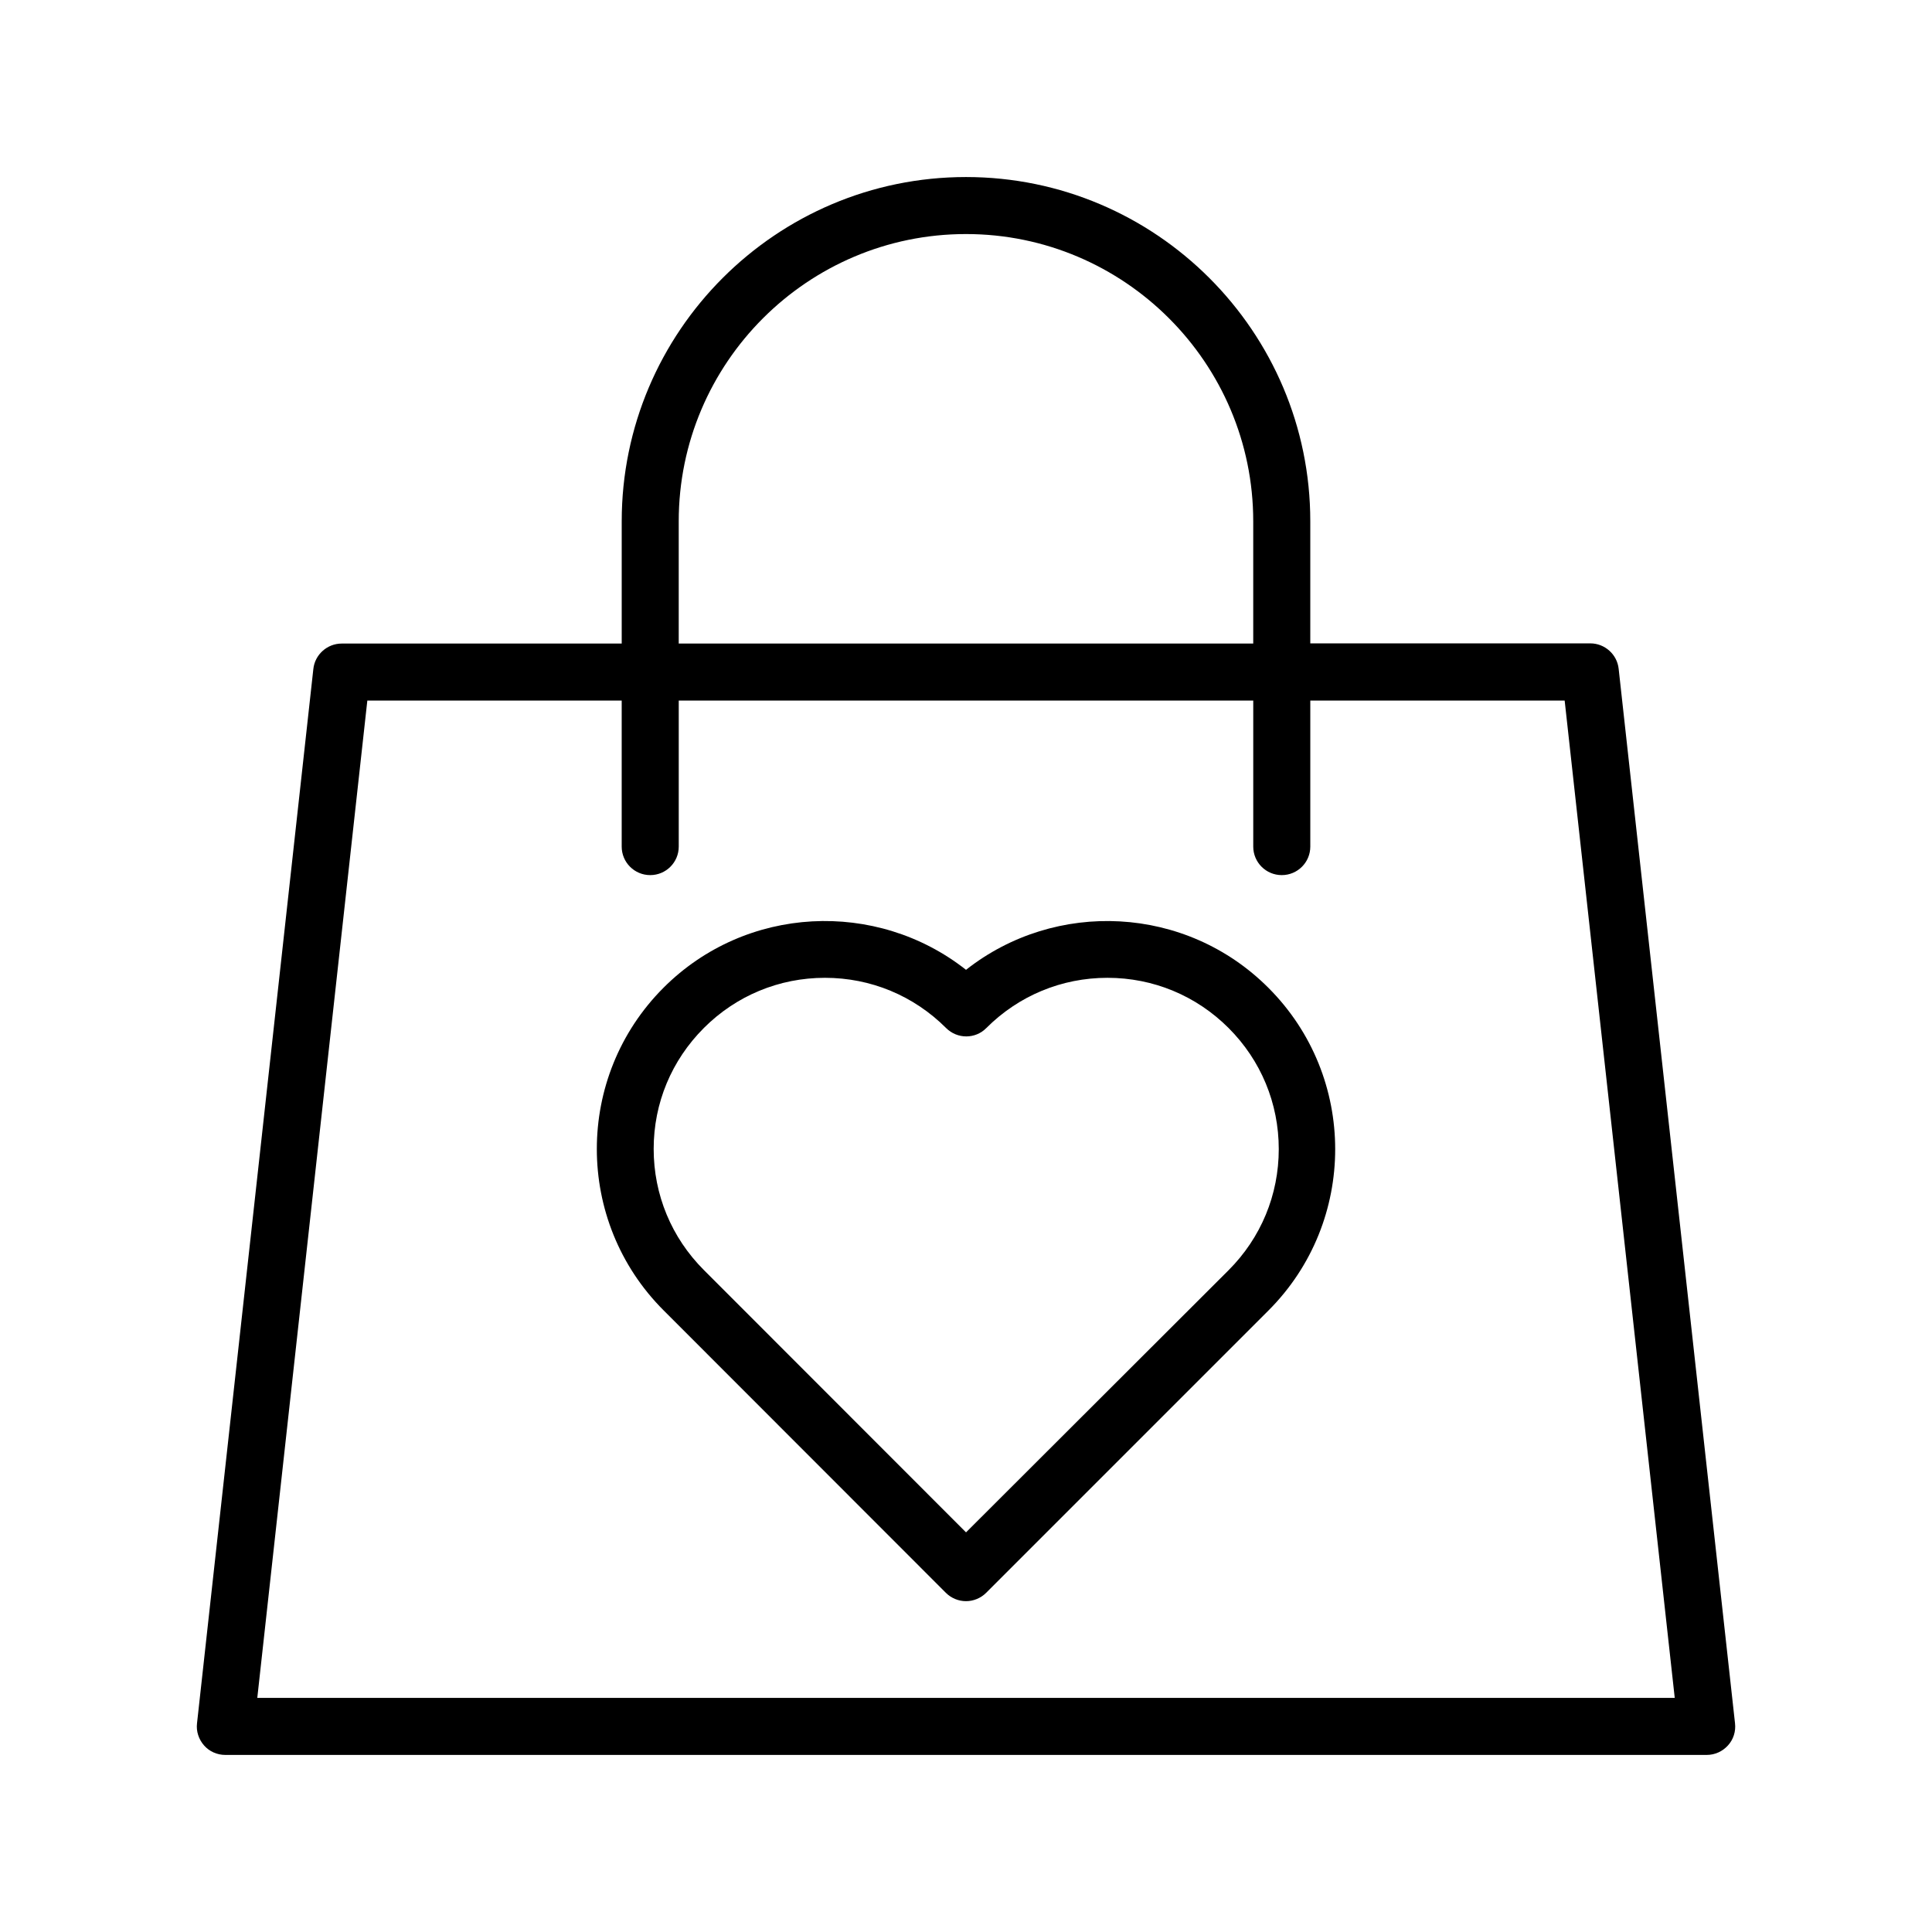
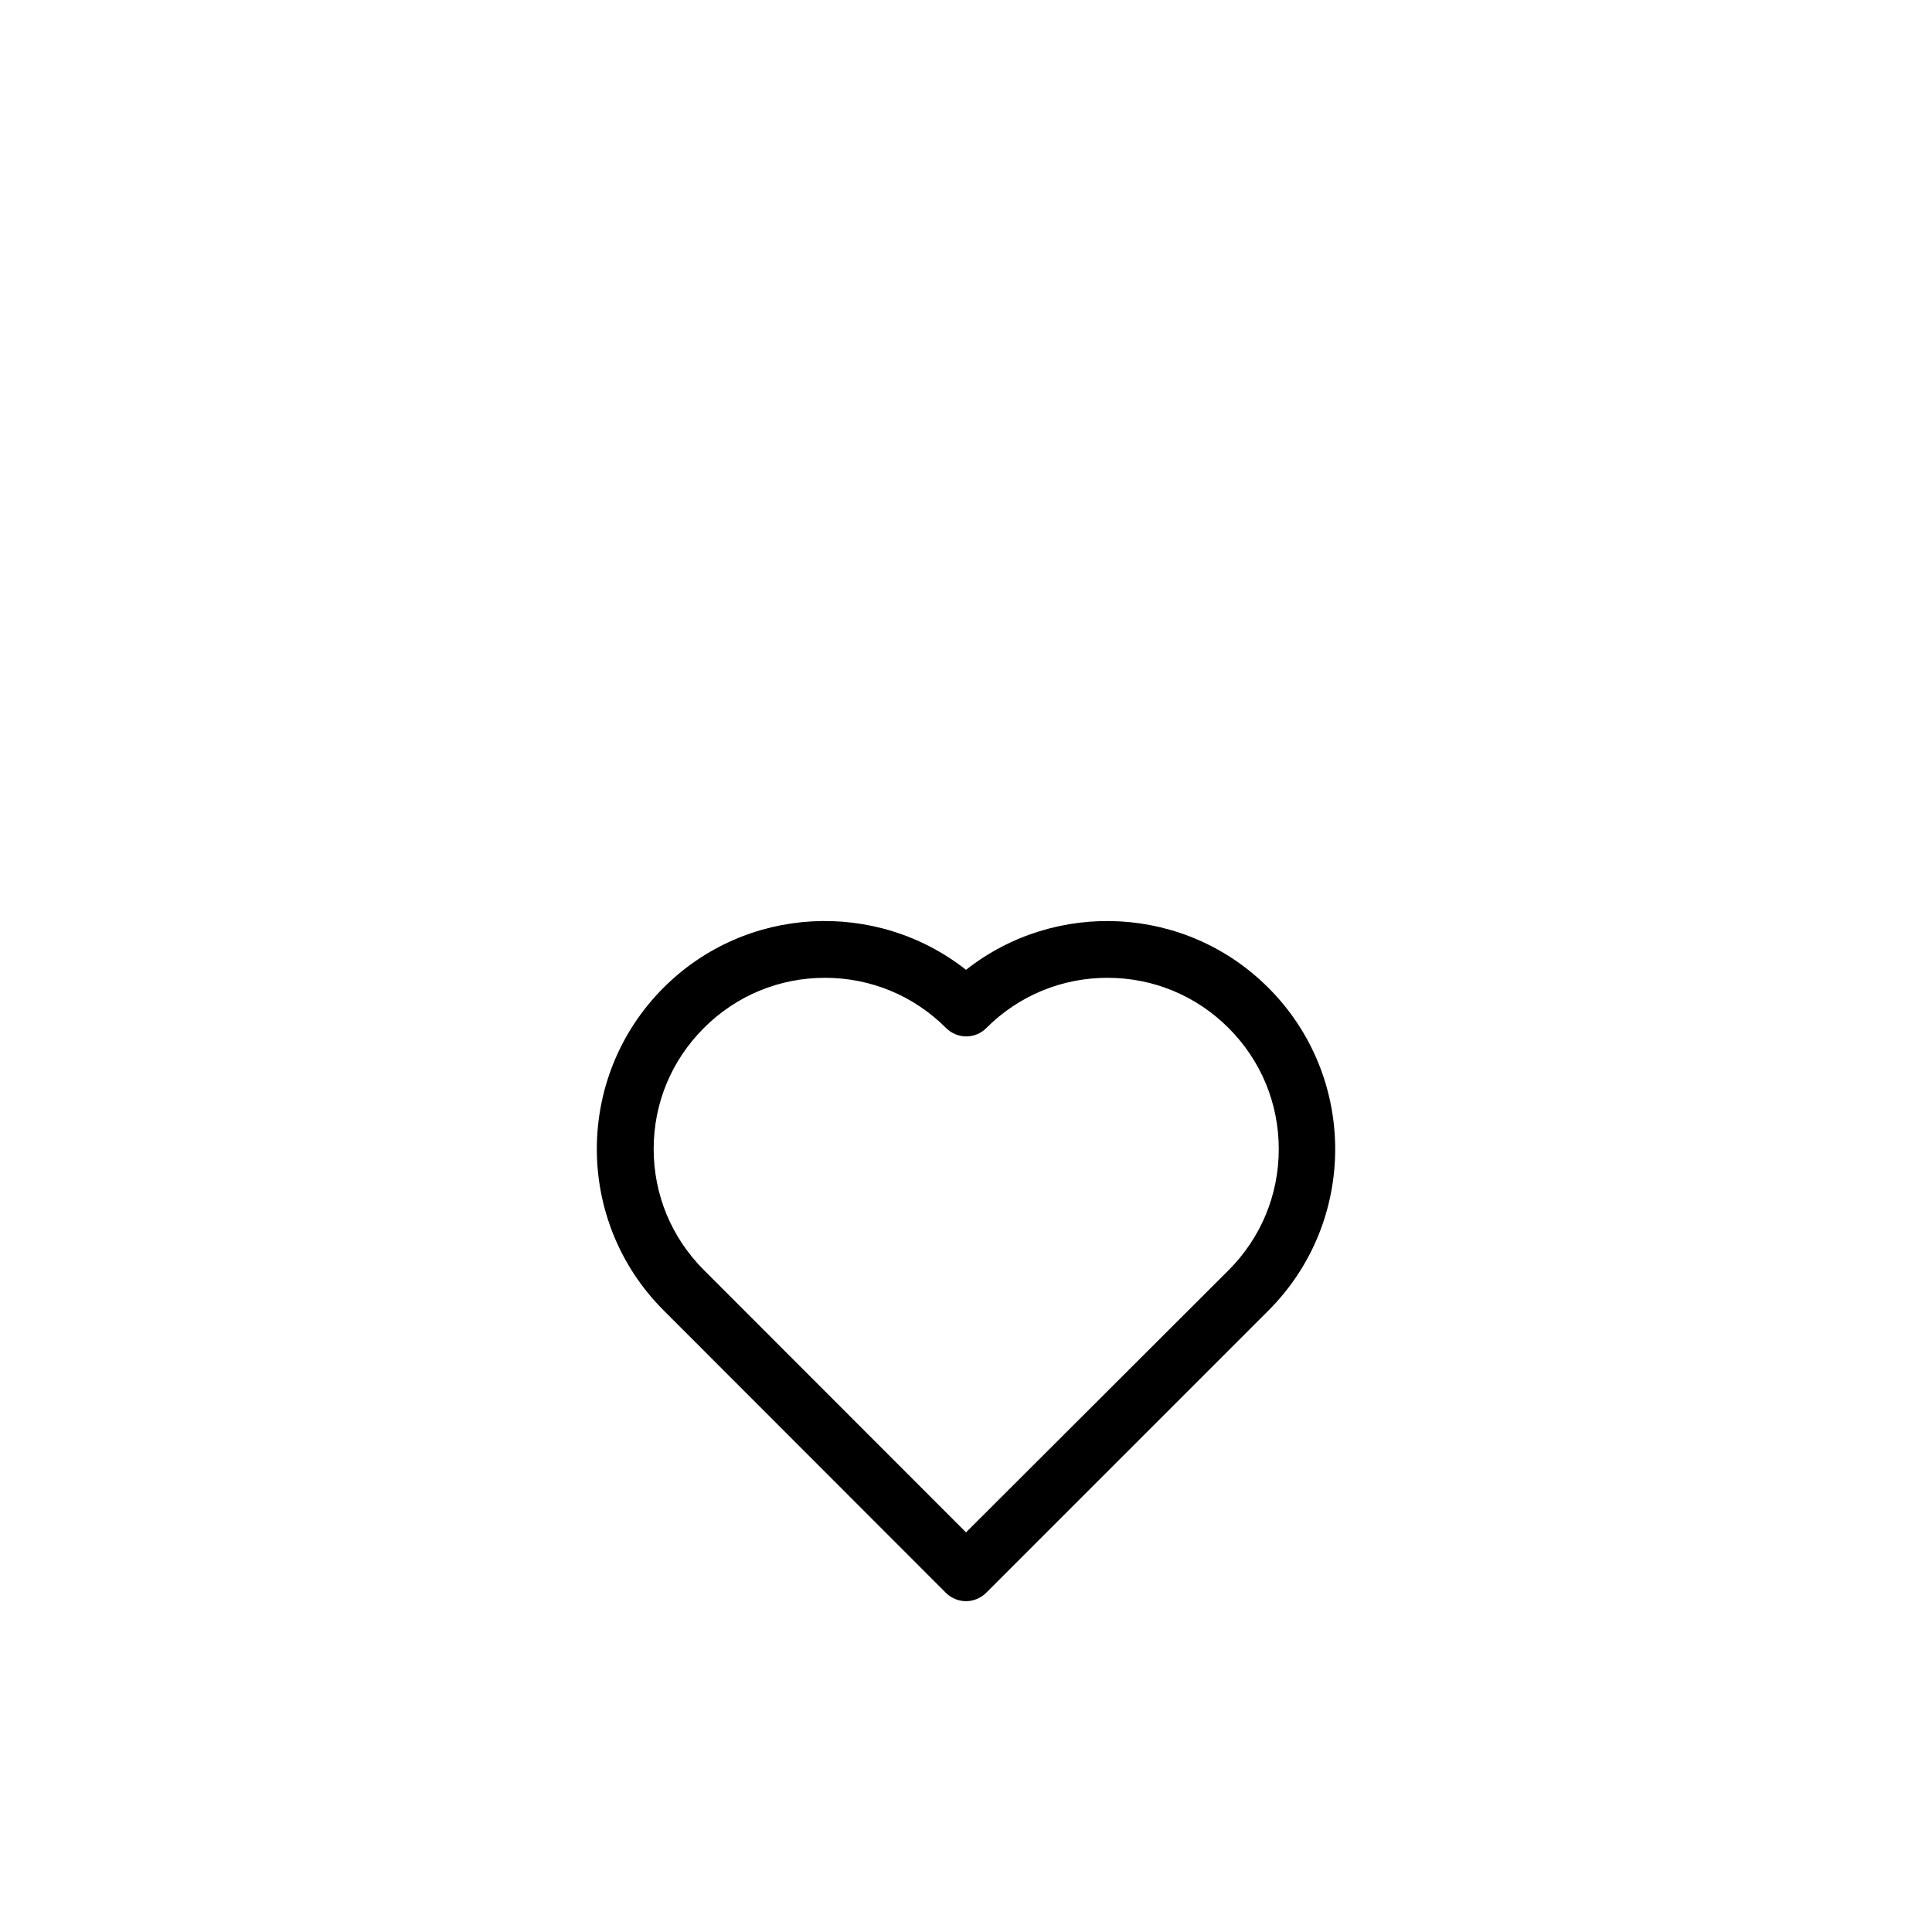
<svg xmlns="http://www.w3.org/2000/svg" fill="#000000" width="800px" height="800px" version="1.1" viewBox="144 144 512 512">
  <g>
-     <path d="m196.21 600.71c-0.25 2.117 0.453 4.234 1.863 5.844 1.41 1.613 3.477 2.519 5.644 2.519h392.57c2.168 0 4.18-0.906 5.644-2.519 1.461-1.613 2.117-3.727 1.863-5.894l-30.832-279.41c-0.402-3.828-3.68-6.75-7.508-6.75l-74.215 0.004v-32.395c0-50.23-40.91-91.191-91.238-91.191-50.332 0-91.238 40.961-91.238 91.238v32.395h-74.215c-3.828 0-7.106 2.922-7.508 6.75zm127.66-318.56c0-41.969 34.16-76.125 76.125-76.125 41.969 0 76.125 34.16 76.125 76.125v32.395h-152.25zm-82.523 47.512h67.41v38.691c0 4.18 3.375 7.559 7.559 7.559 4.18 0 7.559-3.375 7.559-7.559v-38.691h152.25v38.691c0 4.18 3.375 7.559 7.559 7.559 4.18 0 7.559-3.375 7.559-7.559v-38.691h67.41l29.172 264.3h-375.64z" />
    <path d="m394.66 566.11c1.461 1.461 3.426 2.215 5.34 2.215 1.914 0 3.879-0.754 5.34-2.215l74.816-74.816c23.578-23.578 23.578-61.918 0-85.496-21.863-21.918-56.426-23.477-80.152-4.785-23.73-18.691-58.289-17.129-80.156 4.734-23.578 23.578-23.578 61.918 0 85.496zm-64.133-149.68c8.566-8.566 19.949-13.301 32.094-13.301 12.141 0 23.527 4.734 32.094 13.301 2.973 2.973 7.758 2.973 10.68 0 8.566-8.566 19.949-13.301 32.094-13.301 12.141 0 23.527 4.734 32.094 13.301s13.301 19.949 13.301 32.094c0 12.141-4.734 23.527-13.301 32.094l-69.578 69.473-69.477-69.523c-8.566-8.566-13.301-19.949-13.301-32.094 0-12.141 4.734-23.477 13.301-32.043z" />
  </g>
</svg>